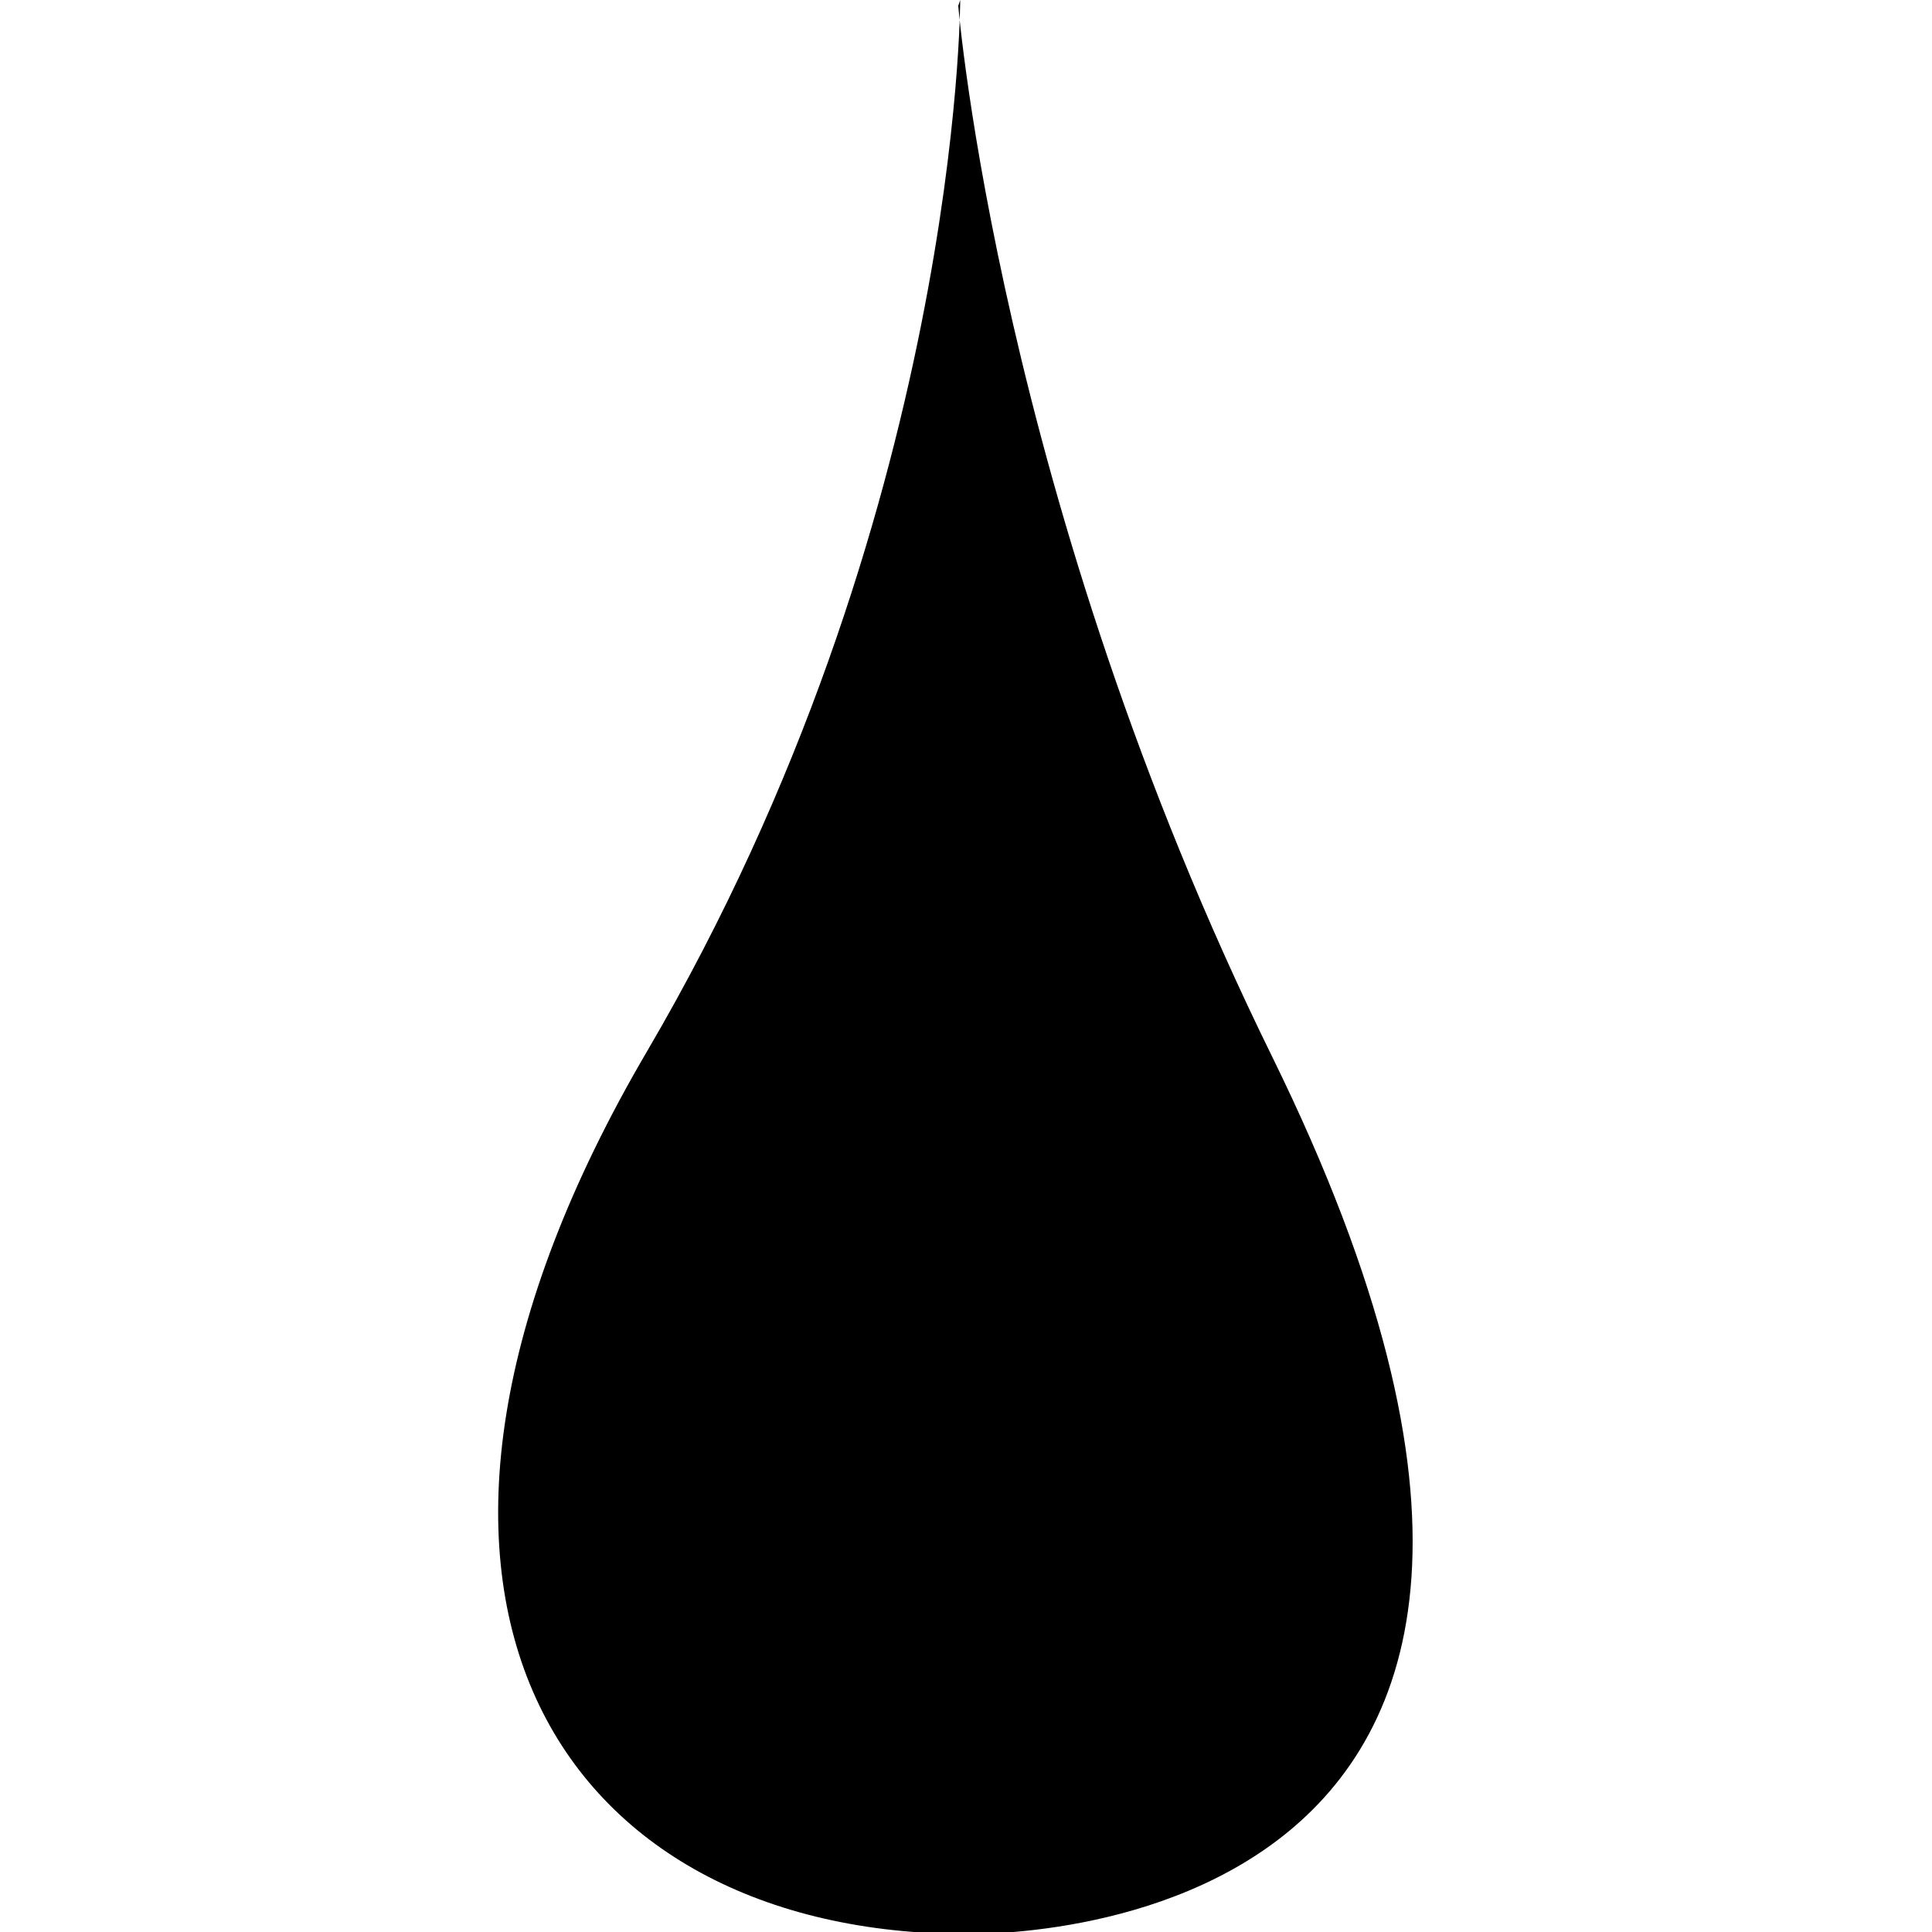
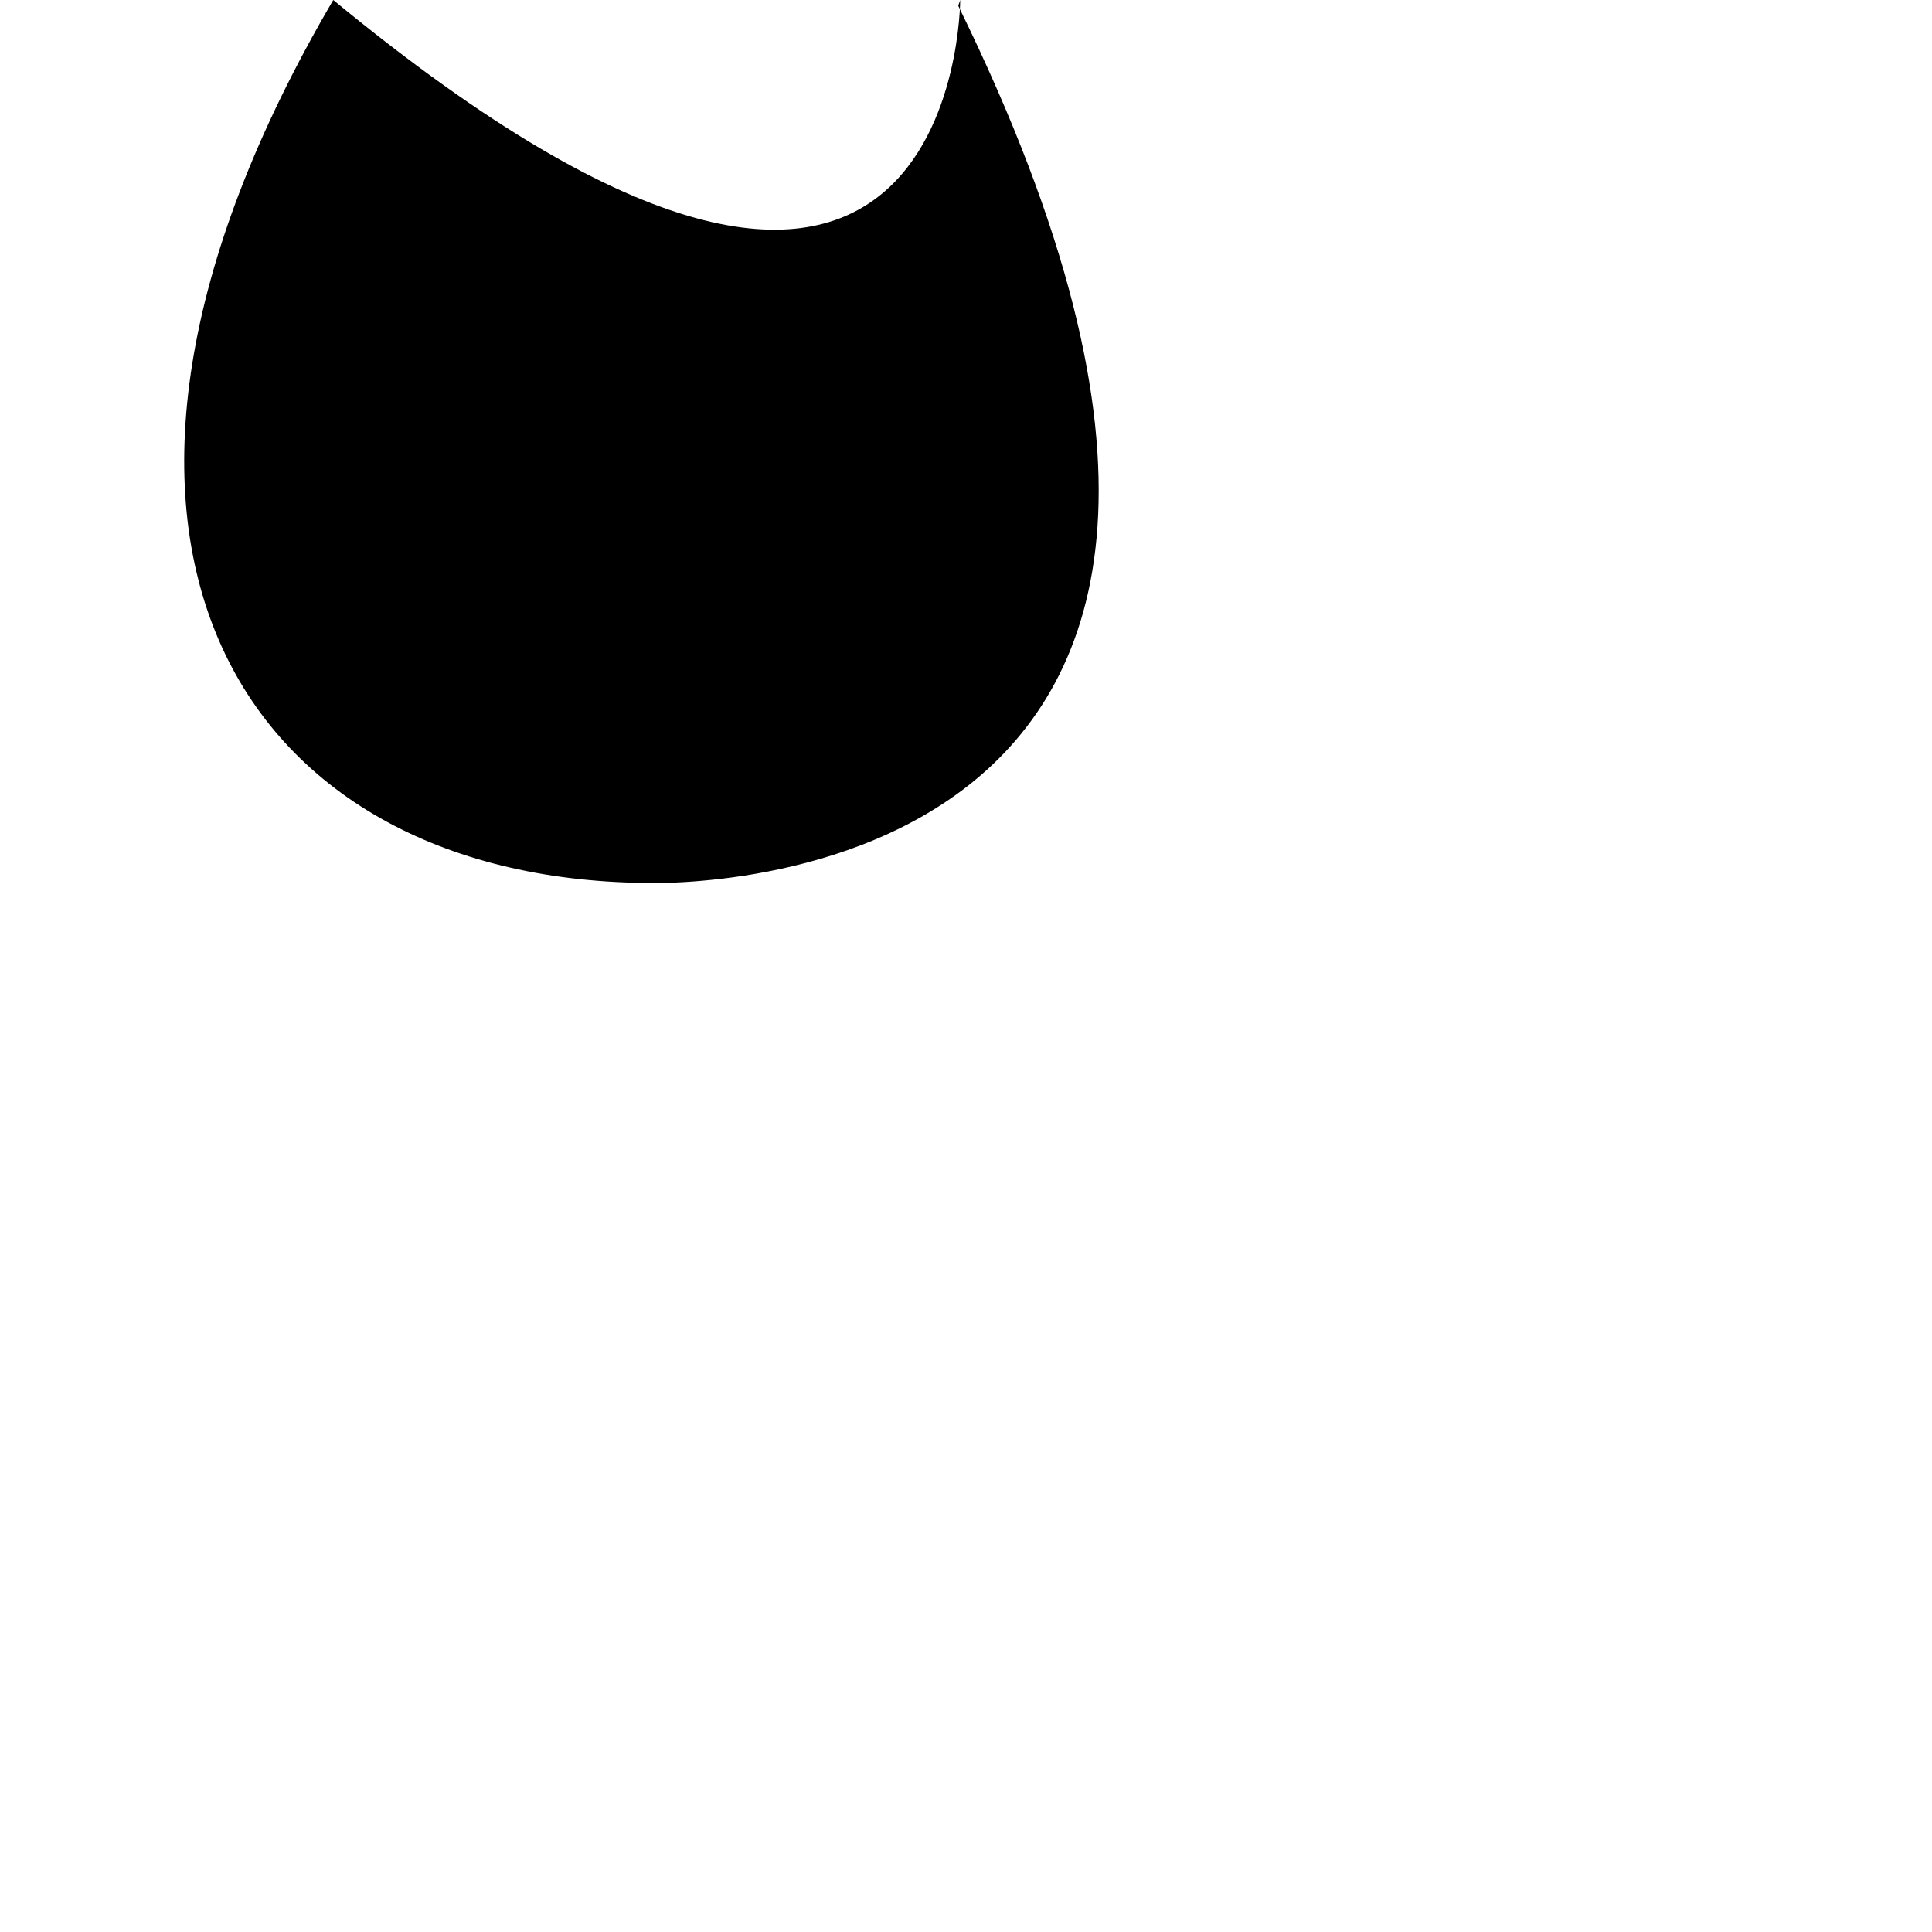
<svg xmlns="http://www.w3.org/2000/svg" version="1.1" id="Calque_1" x="0px" y="0px" viewBox="0 0 200 200" style="enable-background:new 0 0 200 200;" xml:space="preserve">
-   <path d="M99.2,0.6c0,0,4.2,51.2,32.5,108.8c46.2,94.1-32.5,90.8-32.5,90.8c-42-0.5-64.7-36-32.2-91.4C99.4,53.5,99.4,0,99.4,0  L99.2,0.6z" />
+   <path d="M99.2,0.6c46.2,94.1-32.5,90.8-32.5,90.8c-42-0.5-64.7-36-32.2-91.4C99.4,53.5,99.4,0,99.4,0  L99.2,0.6z" />
</svg>